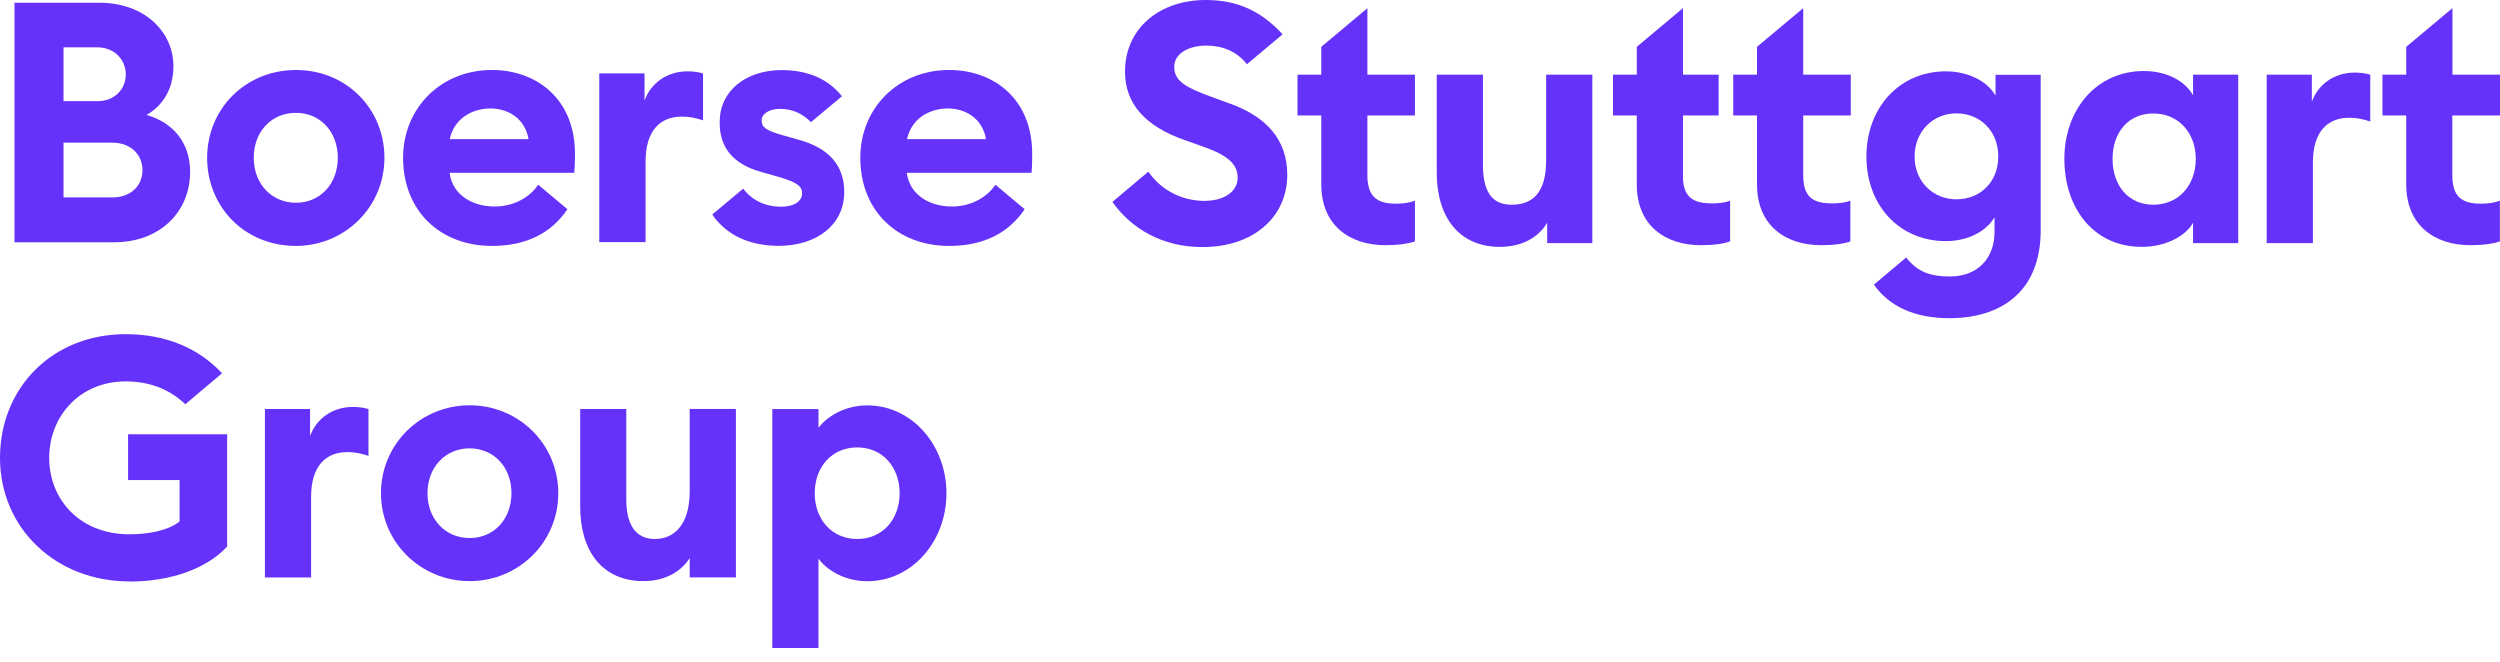
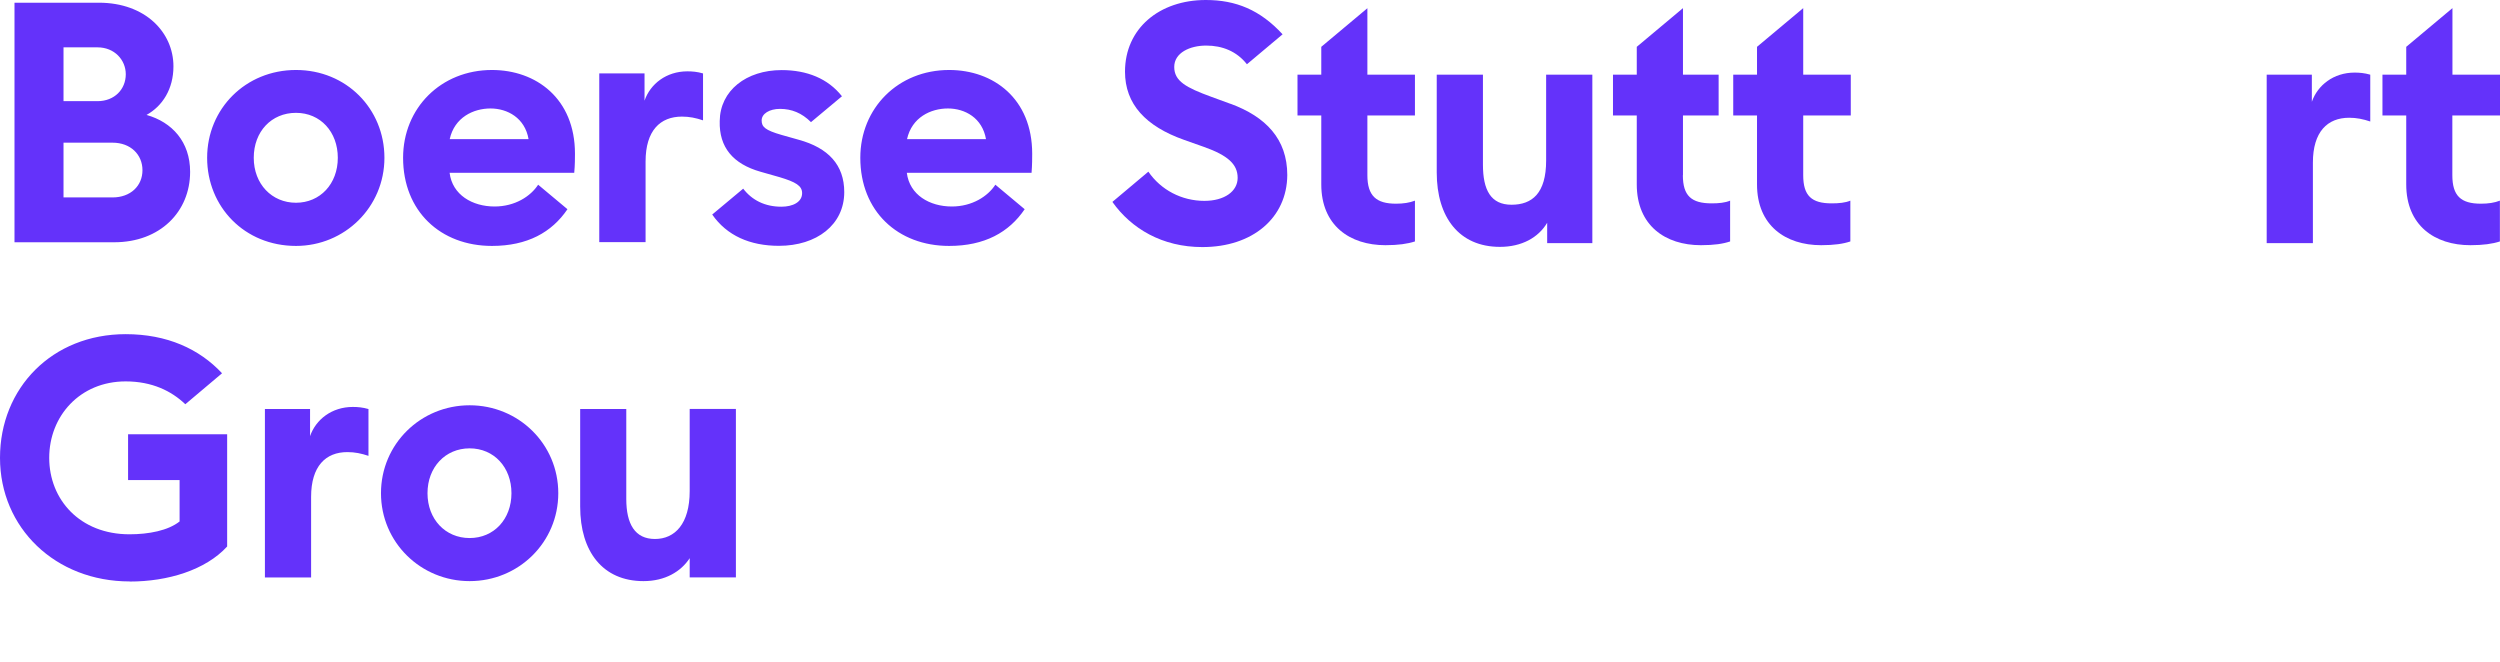
<svg xmlns="http://www.w3.org/2000/svg" width="170" height="45" viewBox="0 0 170 45" fill="none">
  <path d="M157.206 6.922V5.078H154.135V16.531H157.277V11.056C157.277 8.957 158.27 8.007 159.745 8.007C160.256 8.007 160.688 8.099 161.178 8.262V5.078C160.788 4.965 160.44 4.936 160.114 4.936C158.681 4.936 157.596 5.794 157.206 6.922Z" fill="#6432FA" />
  <path d="M170 7.851V5.078H166.766V0.553L163.624 3.184V5.078H162.007V7.851H163.624V12.539C163.624 15.333 165.56 16.673 167.986 16.673C168.865 16.673 169.489 16.581 169.993 16.418V13.645C169.624 13.787 169.206 13.851 168.702 13.851C167.341 13.851 166.759 13.319 166.759 11.915V7.851H169.993H170Z" fill="#6432FA" />
-   <path d="M149.128 6.489C148.646 5.588 147.441 4.83 145.781 4.83C142.547 4.83 140.377 7.461 140.377 10.808C140.377 14.155 142.363 16.787 145.639 16.787C147.306 16.787 148.639 16.028 149.128 15.148V16.531H152.199V5.078H149.128V6.489ZM146.426 13.921C144.717 13.921 143.654 12.602 143.654 10.808C143.654 9.014 144.717 7.716 146.426 7.716C148.136 7.716 149.313 9.035 149.313 10.808C149.313 12.581 148.157 13.921 146.426 13.921Z" fill="#6432FA" />
-   <path d="M135.689 6.489C135.115 5.496 133.796 4.851 132.321 4.851C129.179 4.851 126.917 7.298 126.917 10.645C126.917 13.992 129.179 16.396 132.321 16.396C133.796 16.396 135.044 15.751 135.626 14.78V15.772C135.626 17.574 134.47 18.801 132.597 18.801C131.214 18.801 130.356 18.453 129.619 17.51L127.427 19.354C128.463 20.829 130.186 21.637 132.555 21.637C136.108 21.637 138.767 19.808 138.767 15.659V5.085H135.696V6.496L135.689 6.489ZM133.037 13.553C131.47 13.553 130.193 12.375 130.193 10.645C130.193 8.914 131.463 7.709 133.037 7.709C134.611 7.709 135.881 8.865 135.881 10.645C135.881 12.425 134.611 13.553 133.037 13.553Z" fill="#6432FA" />
  <path d="M122.619 0.553L119.477 3.184V5.078H117.86V7.851H119.477V12.539C119.477 15.333 121.413 16.673 123.839 16.673C124.718 16.673 125.342 16.581 125.824 16.418V13.645C125.477 13.787 125.059 13.829 124.555 13.829C123.193 13.829 122.619 13.319 122.619 11.915V7.851H125.853V5.078H122.619V0.553Z" fill="#6432FA" />
  <path d="M105.137 10.922C105.137 13.142 104.187 13.922 102.783 13.922C101.379 13.922 100.84 12.929 100.84 11.198V5.078H97.698V11.73C97.698 14.78 99.223 16.787 101.996 16.787C103.471 16.787 104.606 16.163 105.208 15.149V16.531H108.279V5.078H105.137V10.922Z" fill="#6432FA" />
  <path d="M92.989 0.553L89.847 3.184V5.078H88.23V7.851H89.847V12.539C89.847 15.333 91.783 16.673 94.209 16.673C95.088 16.673 95.712 16.581 96.216 16.418V13.645C95.847 13.787 95.429 13.851 94.925 13.851C93.585 13.851 92.982 13.319 92.982 11.915V7.851H96.216V5.078H92.982V0.553H92.989Z" fill="#6432FA" />
  <path d="M83.684 7.064L82.365 6.581C80.656 5.957 79.848 5.518 79.848 4.553C79.848 3.588 80.912 3.099 82.018 3.099C83.124 3.099 84.096 3.489 84.791 4.369L87.216 2.333C85.691 0.674 84.039 0 81.997 0C78.834 0 76.5 1.936 76.5 4.872C76.5 7.085 77.912 8.588 80.514 9.51L81.876 9.992C83.493 10.567 84.16 11.17 84.16 12.092C84.16 13.014 83.259 13.659 81.897 13.659C80.365 13.659 78.94 12.921 78.089 11.673L75.642 13.73C76.933 15.553 79.039 16.801 81.763 16.801C85.181 16.801 87.514 14.815 87.535 11.907C87.535 9.439 86.06 7.936 83.677 7.056L83.684 7.064Z" fill="#6432FA" />
  <path d="M114.442 11.915V7.851H116.867V5.078H114.442V0.553L111.3 3.184V5.078H109.683V7.851H111.3V12.539C111.3 15.333 113.236 16.673 115.662 16.673C116.562 16.673 117.165 16.581 117.648 16.418V13.645C117.3 13.787 116.882 13.829 116.399 13.829C115.016 13.829 114.435 13.319 114.435 11.915H114.442Z" fill="#6432FA" />
  <path d="M8.822 39.538C3.759 39.538 0 35.892 0 31.134C0 26.375 3.553 22.723 8.546 22.723C11.361 22.723 13.56 23.73 15.099 25.382L12.602 27.488C11.652 26.581 10.333 25.935 8.546 25.935C5.432 25.935 3.347 28.297 3.347 31.134C3.347 33.97 5.432 36.332 8.801 36.332C10.127 36.332 11.432 36.077 12.212 35.46V32.644H8.709V29.531H15.446V37.162C13.978 38.764 11.411 39.545 8.822 39.545V39.538Z" fill="#6432FA" />
  <path d="M31.935 39.516C28.616 39.516 25.907 36.885 25.907 33.538C25.907 30.19 28.609 27.559 31.935 27.559C35.261 27.559 37.963 30.19 37.963 33.538C37.963 36.885 35.261 39.516 31.935 39.516ZM31.935 36.587C33.587 36.587 34.779 35.304 34.779 33.538C34.779 31.772 33.587 30.488 31.935 30.488C30.282 30.488 29.07 31.772 29.07 33.538C29.07 35.304 30.282 36.587 31.935 36.587Z" fill="#6432FA" />
  <path d="M39.452 27.814H42.587V33.927C42.587 35.644 43.183 36.651 44.537 36.651C45.892 36.651 46.899 35.622 46.899 33.395V27.807H50.041V39.261H46.899V37.956C46.303 38.87 45.225 39.516 43.757 39.516C40.984 39.516 39.452 37.502 39.452 34.452V27.807V27.814Z" fill="#6432FA" />
-   <path d="M52.516 27.815H55.657V29.098C56.182 28.368 57.402 27.566 58.976 27.566C62.026 27.566 64.359 30.29 64.359 33.545C64.359 36.8 62.026 39.523 58.976 39.523C57.395 39.523 56.182 38.722 55.657 37.992V44.062H52.516V27.822V27.815ZM58.288 30.424C56.572 30.424 55.402 31.751 55.402 33.538C55.402 35.325 56.572 36.651 58.288 36.651C60.005 36.651 61.175 35.325 61.175 33.538C61.175 31.751 60.005 30.424 58.288 30.424Z" fill="#6432FA" />
  <path d="M23.623 30.743C24.134 30.743 24.566 30.835 25.056 30.998V27.814C24.666 27.701 24.318 27.672 23.992 27.672C22.559 27.672 21.474 28.53 21.084 29.658V27.814H18.014V39.268H21.155V33.793C21.155 31.694 22.148 30.743 23.623 30.743Z" fill="#6432FA" />
  <path d="M70.146 11.751C70.189 11.219 70.189 10.73 70.189 10.453C70.189 6.702 67.55 4.759 64.543 4.759C61.075 4.759 58.501 7.347 58.501 10.73C58.501 14.361 61.047 16.723 64.543 16.723C66.948 16.723 68.614 15.801 69.678 14.226L67.685 12.56C67.174 13.347 66.111 14.042 64.721 14.042C63.217 14.042 61.849 13.255 61.664 11.751H70.132H70.146ZM67.047 9.461H61.678C62.005 7.978 63.295 7.376 64.458 7.376C65.621 7.376 66.799 8.021 67.047 9.461ZM39.048 11.751C39.098 11.219 39.098 10.73 39.098 10.453C39.098 6.702 36.459 4.759 33.453 4.759C29.985 4.759 27.41 7.347 27.41 10.73C27.41 14.361 29.956 16.723 33.453 16.723C35.857 16.723 37.523 15.801 38.587 14.226L36.594 12.56C36.084 13.347 35.02 14.042 33.63 14.042C32.126 14.042 30.758 13.255 30.573 11.751H39.041H39.048ZM35.949 9.461H30.58C30.907 7.978 32.197 7.376 33.353 7.376C34.509 7.376 35.694 8.021 35.942 9.461M51.792 8.191C51.792 7.73 52.324 7.404 53.04 7.404C53.828 7.404 54.523 7.68 55.147 8.305L57.253 6.546C56.303 5.34 54.87 4.766 53.154 4.766C50.75 4.766 48.962 6.156 48.941 8.234C48.892 10.014 49.842 11.148 51.721 11.68L53.019 12.049C54.104 12.375 54.544 12.631 54.544 13.134C54.544 13.737 53.92 14.056 53.133 14.056C52.019 14.056 51.14 13.616 50.537 12.829L48.431 14.588C49.423 16.02 50.998 16.716 52.969 16.716C55.537 16.716 57.409 15.283 57.409 13.063C57.409 11.212 56.324 10.056 54.31 9.503L53.154 9.177C52.019 8.851 51.792 8.624 51.792 8.184M46.374 7.929C46.885 7.929 47.324 8.021 47.806 8.184V4.993C47.416 4.879 47.069 4.851 46.743 4.851C45.31 4.851 44.218 5.709 43.828 6.844V4.993H40.75V16.467H43.899V10.985C43.899 8.879 44.892 7.929 46.374 7.929ZM26.141 10.73C26.141 7.397 23.552 4.759 20.127 4.759C16.701 4.759 14.085 7.397 14.085 10.73C14.085 14.063 16.631 16.723 20.127 16.723C23.439 16.723 26.141 14.085 26.141 10.73ZM22.971 10.73C22.971 12.51 21.765 13.787 20.127 13.787C18.489 13.787 17.255 12.517 17.255 10.73C17.255 8.943 18.46 7.673 20.127 7.673C21.793 7.673 22.971 8.971 22.971 10.73ZM12.928 11.68C12.928 9.645 11.702 8.305 9.964 7.815C11.049 7.212 11.794 6.056 11.794 4.51C11.794 2.22 9.9 0.184 6.723 0.184H0.986V16.474H7.766C10.893 16.474 12.928 14.389 12.928 11.687M8.553 5.049C8.553 6.071 7.787 6.879 6.631 6.879H4.319V3.22H6.631C7.787 3.22 8.553 4.078 8.553 5.049ZM9.688 11.574C9.688 12.638 8.879 13.425 7.652 13.425H4.319V9.702H7.652C8.879 9.702 9.688 10.51 9.688 11.574Z" fill="#6432FA" />
</svg>